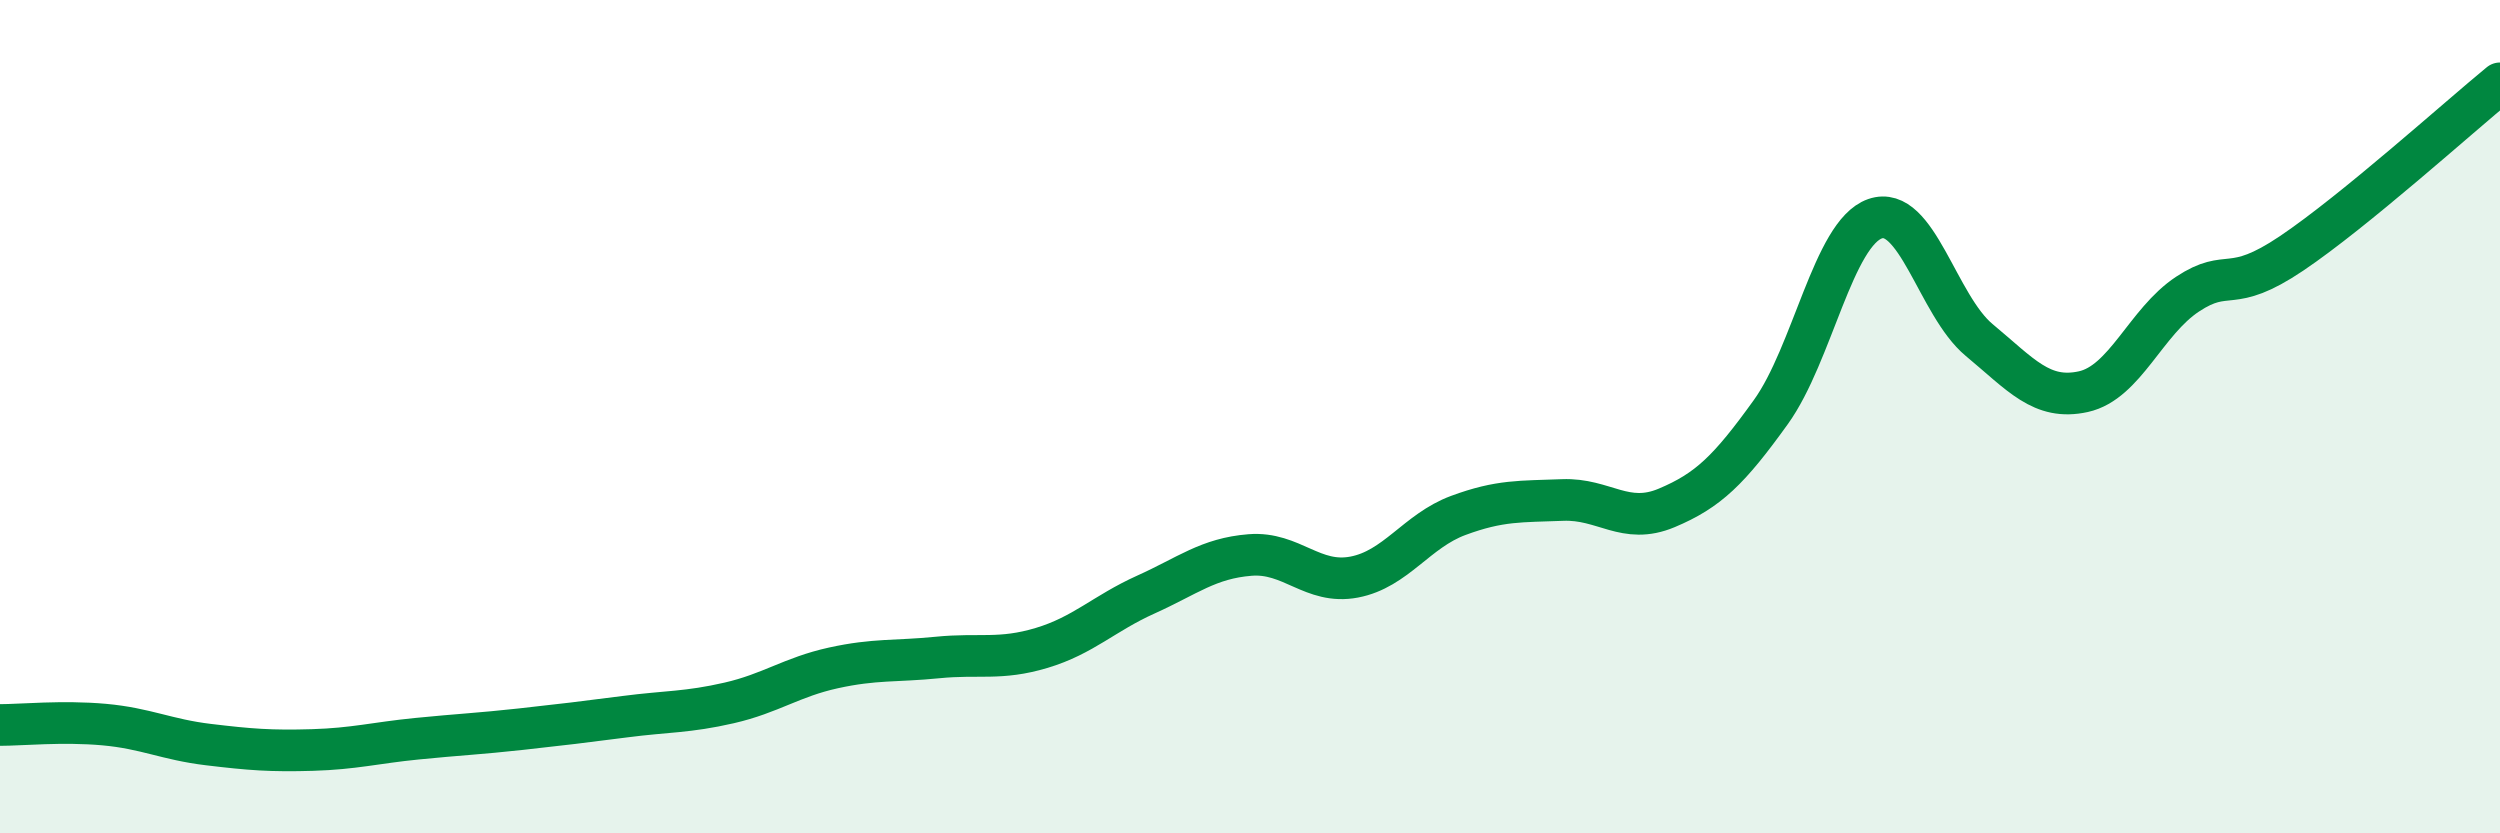
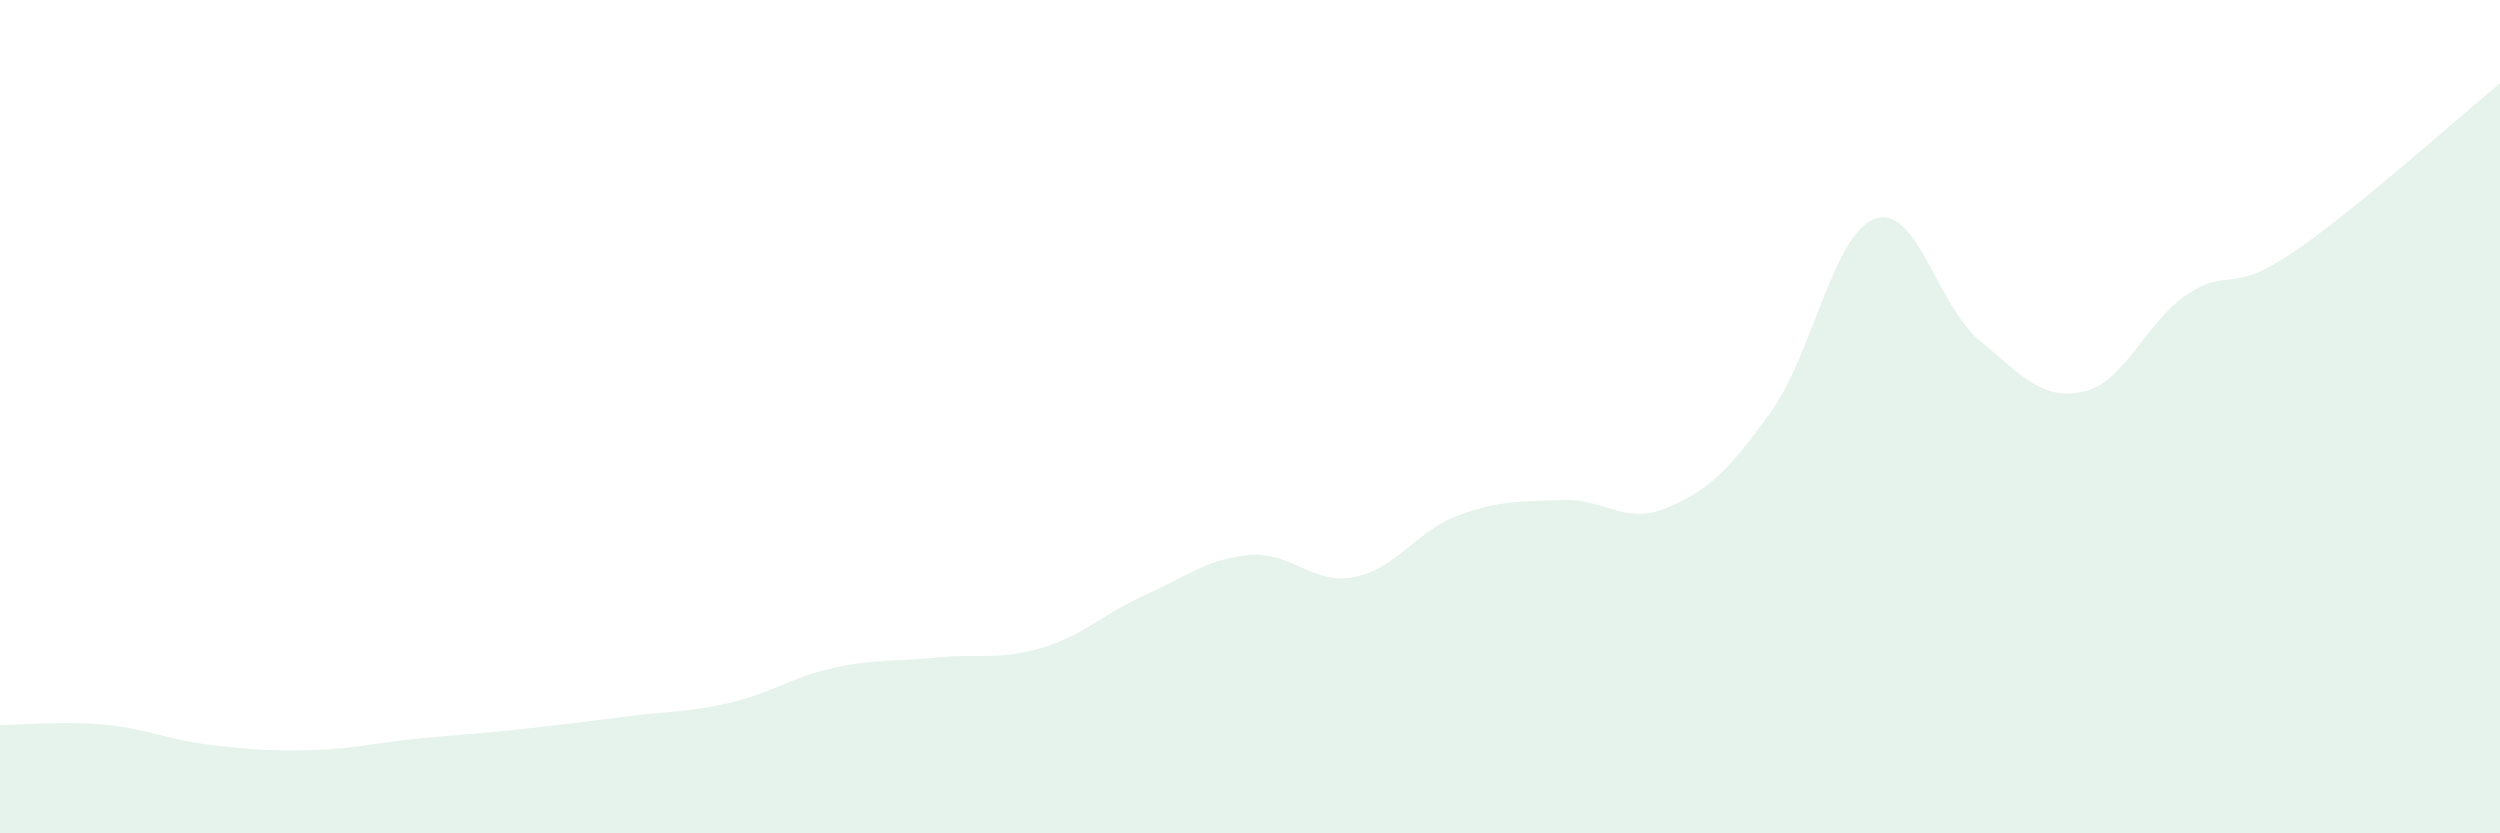
<svg xmlns="http://www.w3.org/2000/svg" width="60" height="20" viewBox="0 0 60 20">
  <path d="M 0,17.4 C 0.5,17.4 1.5,17.3 2.5,17.39 C 3.5,17.48 4,17.75 5,17.87 C 6,17.99 6.5,18.03 7.5,18 C 8.5,17.97 9,17.83 10,17.73 C 11,17.63 11.5,17.61 12.5,17.5 C 13.5,17.39 14,17.33 15,17.2 C 16,17.07 16.5,17.1 17.5,16.87 C 18.5,16.64 19,16.25 20,16.03 C 21,15.81 21.5,15.88 22.5,15.78 C 23.5,15.68 24,15.85 25,15.55 C 26,15.25 26.5,14.72 27.5,14.27 C 28.5,13.82 29,13.4 30,13.32 C 31,13.24 31.5,14.04 32.5,13.85 C 33.5,13.66 34,12.74 35,12.37 C 36,12 36.5,12.04 37.5,12 C 38.5,11.96 39,12.61 40,12.19 C 41,11.77 41.5,11.28 42.5,9.89 C 43.5,8.5 44,5.6 45,5.25 C 46,4.9 46.5,7.33 47.5,8.16 C 48.5,8.99 49,9.62 50,9.4 C 51,9.18 51.5,7.72 52.5,7.06 C 53.5,6.4 53.5,7.09 55,6.08 C 56.5,5.07 59,2.82 60,2L60 20L0 20Z" fill="#008740" opacity="0.1" stroke-linecap="round" stroke-linejoin="round" />
-   <path d="M 0,17.4 C 0.5,17.4 1.5,17.3 2.5,17.39 C 3.5,17.48 4,17.75 5,17.87 C 6,17.99 6.5,18.03 7.5,18 C 8.5,17.97 9,17.83 10,17.73 C 11,17.63 11.5,17.61 12.5,17.5 C 13.5,17.39 14,17.33 15,17.2 C 16,17.07 16.5,17.1 17.5,16.87 C 18.5,16.64 19,16.25 20,16.03 C 21,15.81 21.5,15.88 22.5,15.78 C 23.5,15.68 24,15.85 25,15.55 C 26,15.25 26.5,14.72 27.5,14.27 C 28.5,13.82 29,13.4 30,13.32 C 31,13.24 31.5,14.04 32.5,13.85 C 33.5,13.66 34,12.74 35,12.37 C 36,12 36.5,12.04 37.5,12 C 38.5,11.96 39,12.61 40,12.19 C 41,11.77 41.5,11.28 42.5,9.89 C 43.5,8.5 44,5.6 45,5.25 C 46,4.9 46.5,7.33 47.5,8.16 C 48.5,8.99 49,9.62 50,9.4 C 51,9.18 51.5,7.72 52.5,7.06 C 53.5,6.4 53.5,7.09 55,6.08 C 56.5,5.07 59,2.82 60,2" stroke="#008740" stroke-width="1" fill="none" stroke-linecap="round" stroke-linejoin="round" />
</svg>